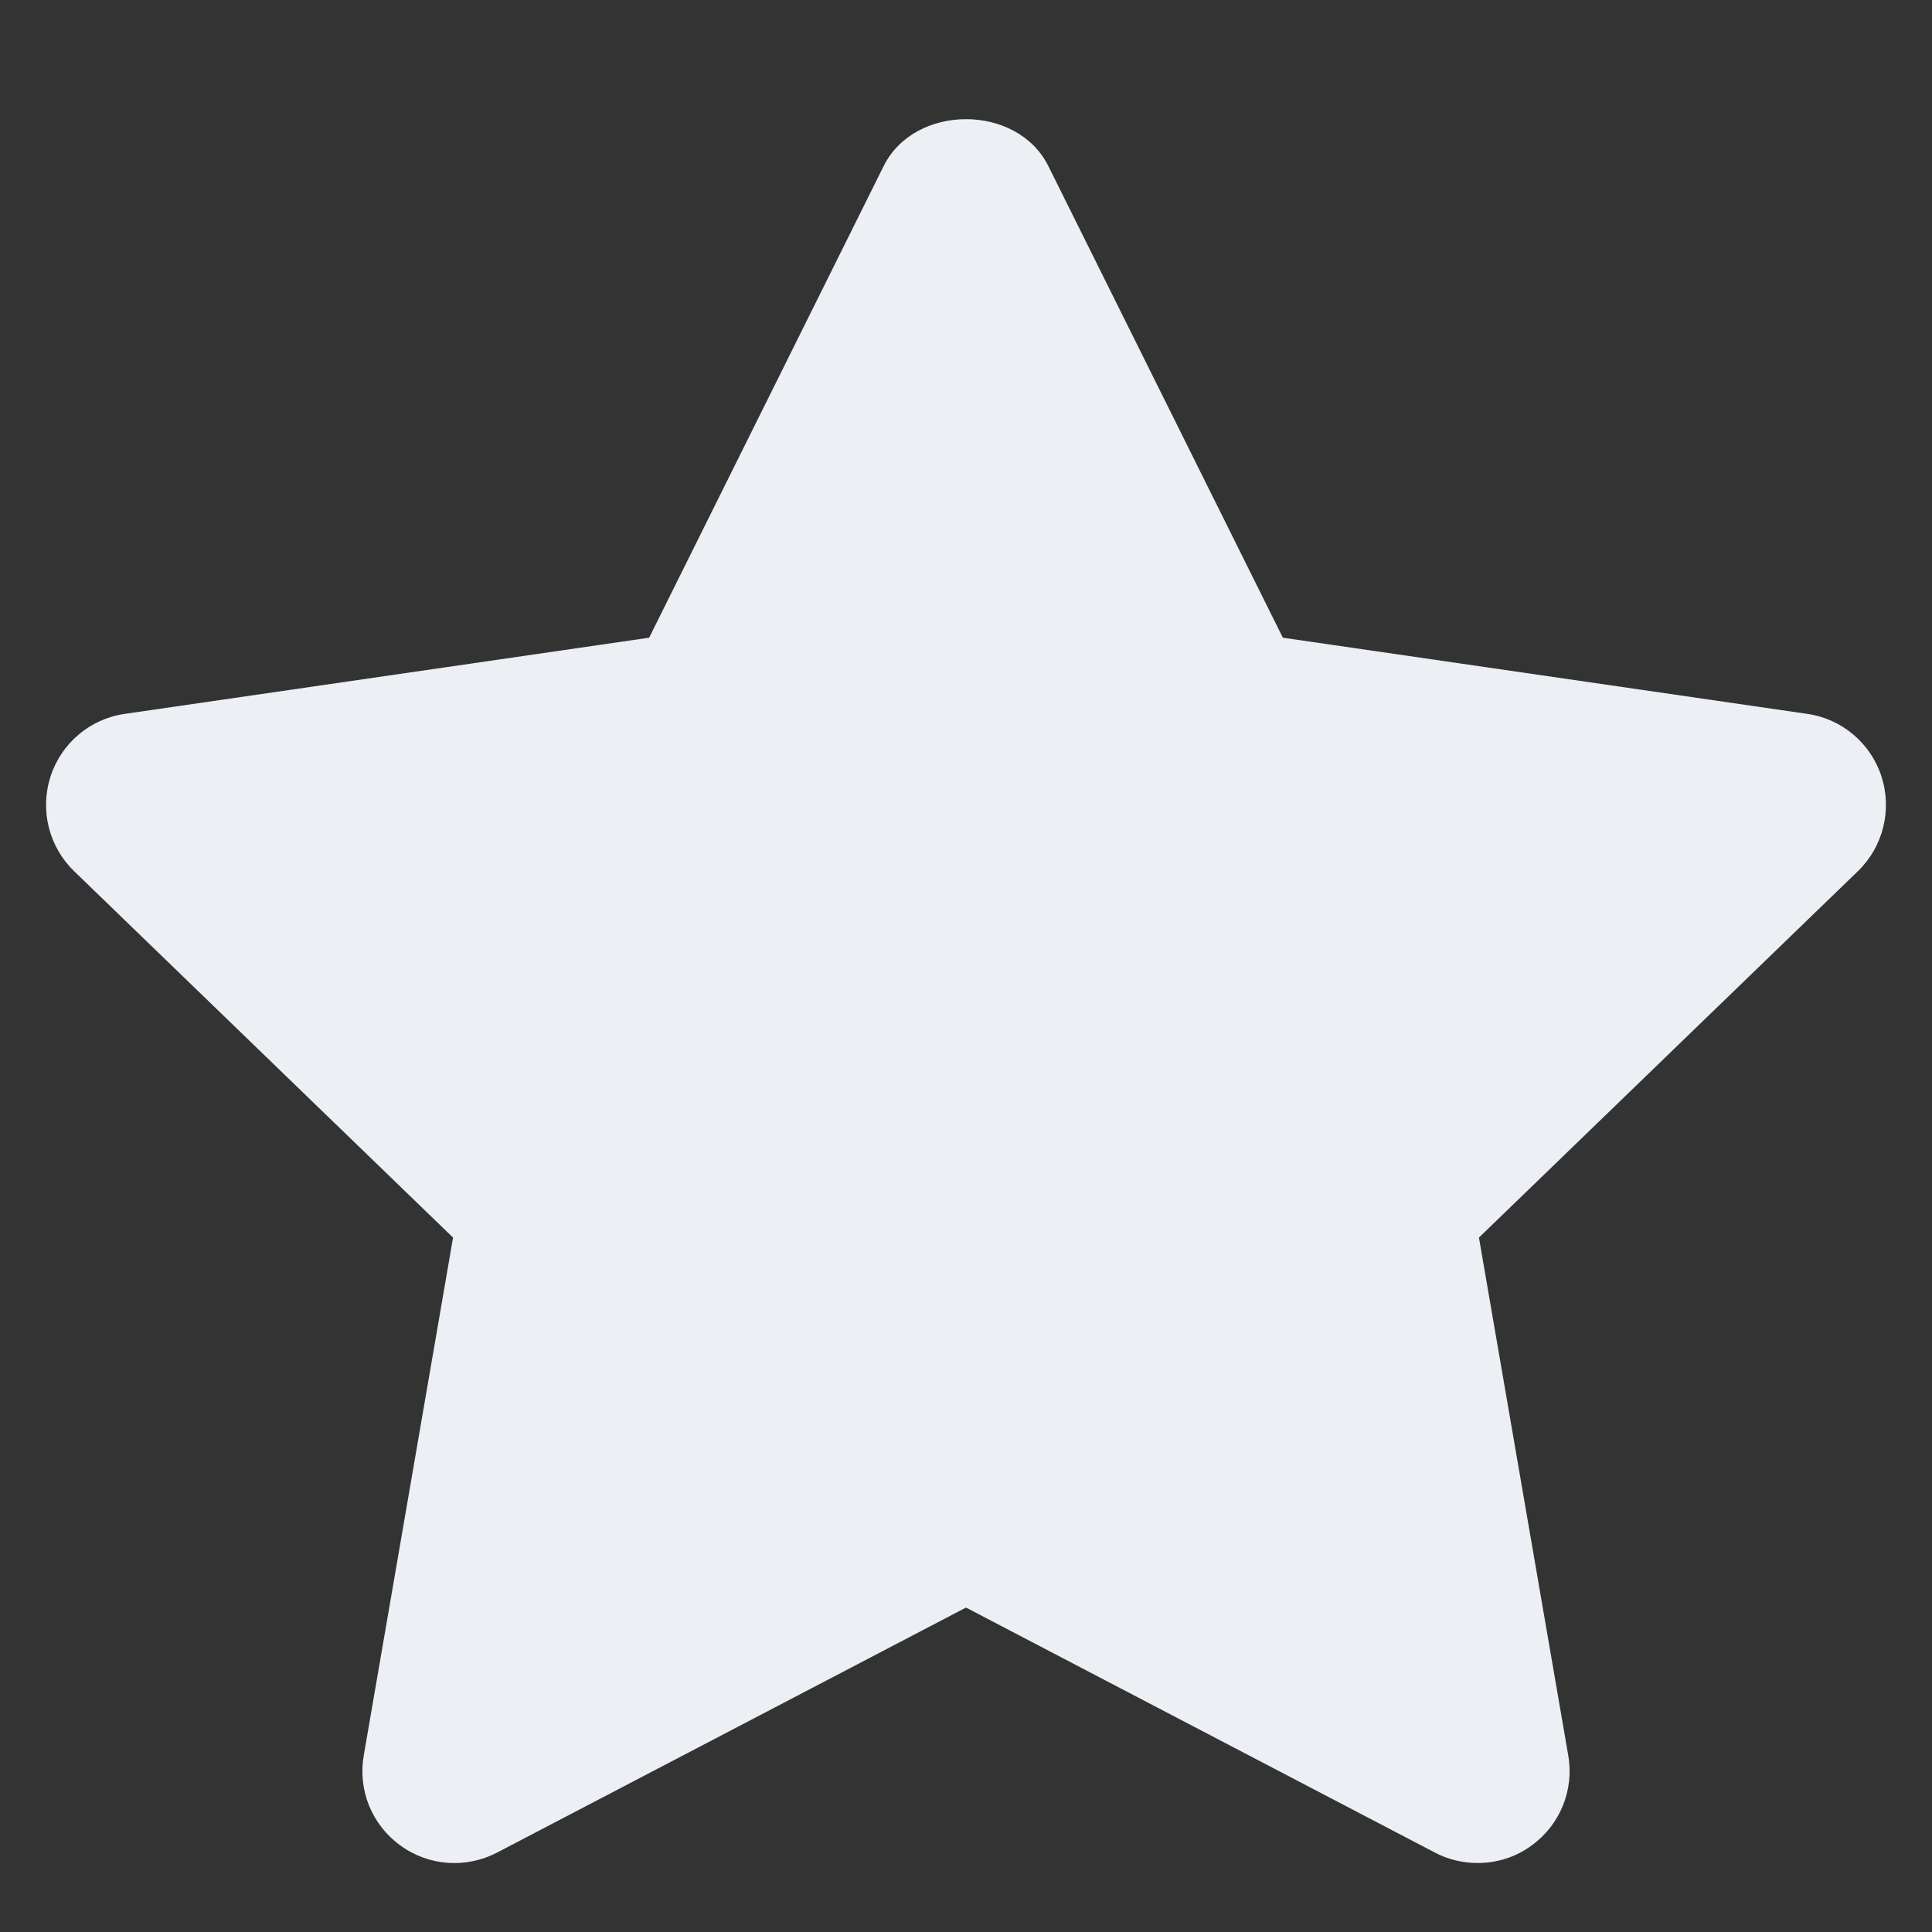
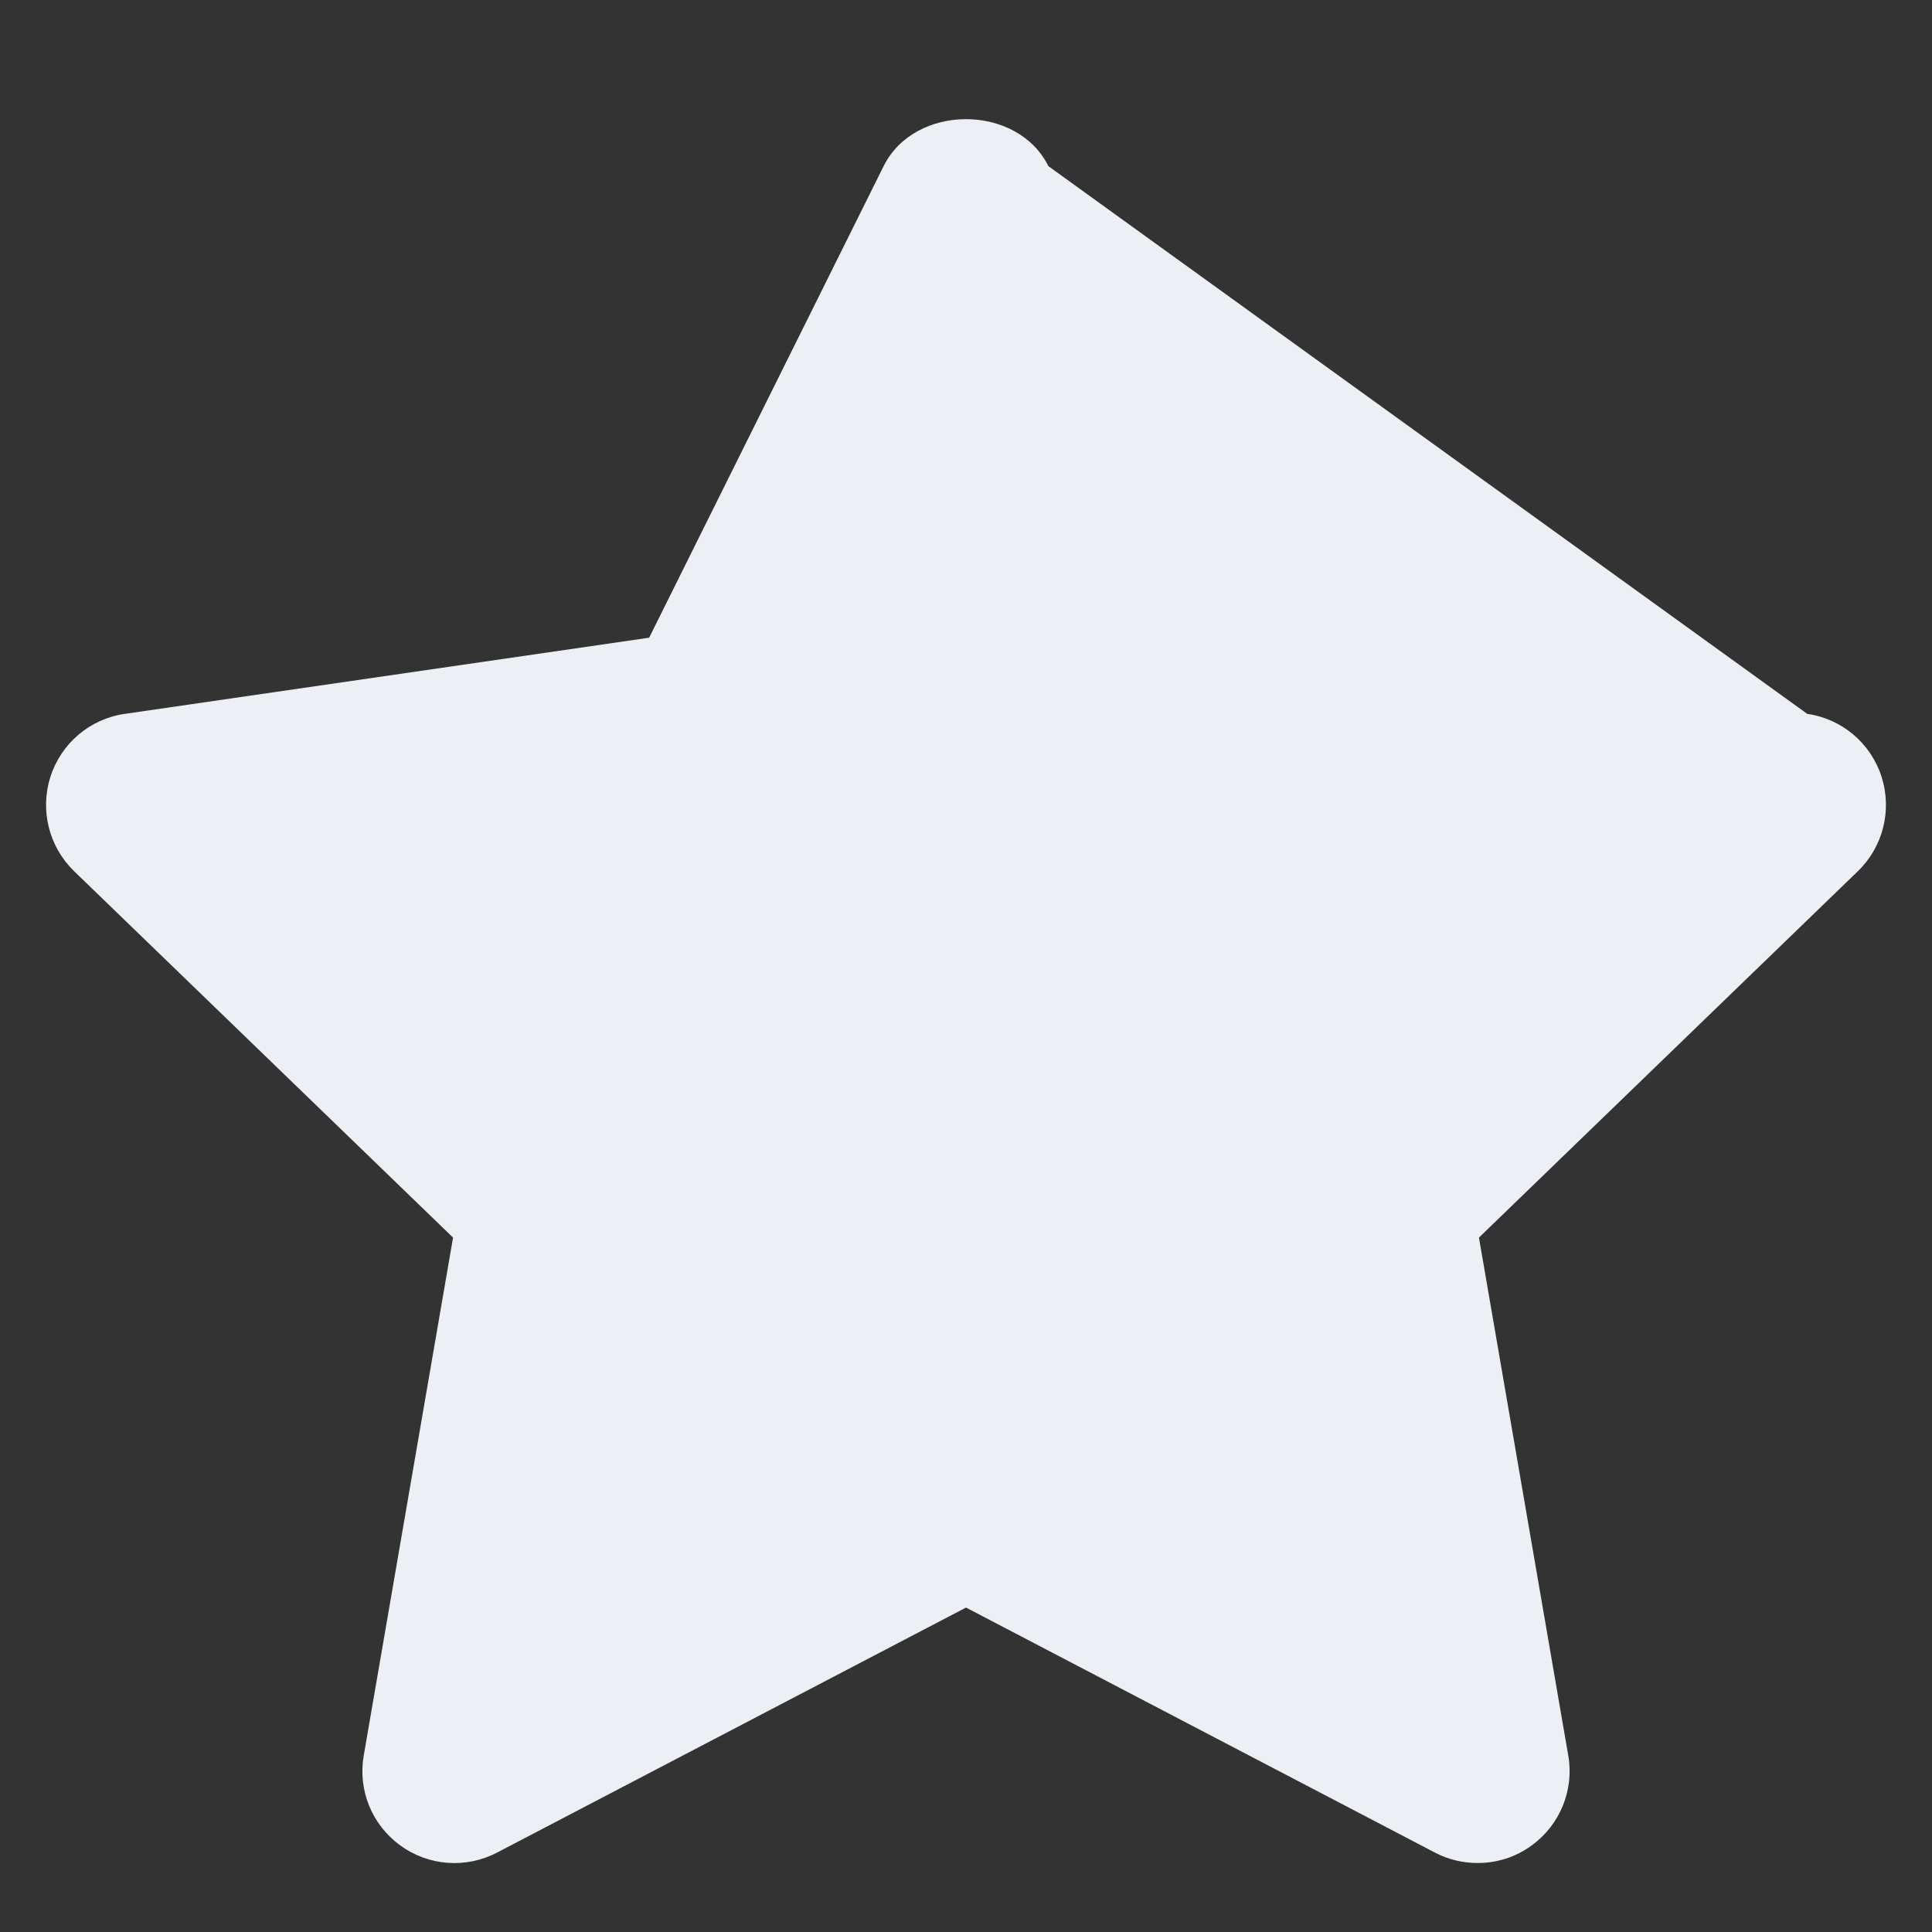
<svg xmlns="http://www.w3.org/2000/svg" width="14" height="14" viewBox="0 0 14 14" fill="none">
  <rect x="0" y="0" width="14" height="14" fill="#333333" stroke="none" />
-   <path id="Mask" fill-rule="evenodd" clip-rule="evenodd" d="M10.708 13.5C10.602 13.5 10.496 13.476 10.399 13.425L7 11.649L3.601 13.425C3.376 13.542 3.104 13.522 2.9 13.372C2.694 13.223 2.592 12.97 2.636 12.72L3.283 8.968L0.536 6.312C0.354 6.135 0.288 5.87 0.366 5.627C0.444 5.386 0.652 5.209 0.904 5.173L4.704 4.621L6.403 1.204C6.628 0.75 7.372 0.75 7.597 1.204L9.296 4.621L13.096 5.173C13.348 5.209 13.556 5.386 13.634 5.627C13.712 5.87 13.646 6.135 13.464 6.312L10.717 8.968L11.364 12.72C11.408 12.97 11.305 13.223 11.1 13.372C10.984 13.458 10.846 13.5 10.708 13.5Z" fill="#ECEFF4" />
+   <path id="Mask" fill-rule="evenodd" clip-rule="evenodd" d="M10.708 13.5C10.602 13.5 10.496 13.476 10.399 13.425L7 11.649L3.601 13.425C3.376 13.542 3.104 13.522 2.9 13.372C2.694 13.223 2.592 12.97 2.636 12.72L3.283 8.968L0.536 6.312C0.354 6.135 0.288 5.87 0.366 5.627C0.444 5.386 0.652 5.209 0.904 5.173L4.704 4.621L6.403 1.204C6.628 0.75 7.372 0.75 7.597 1.204L13.096 5.173C13.348 5.209 13.556 5.386 13.634 5.627C13.712 5.87 13.646 6.135 13.464 6.312L10.717 8.968L11.364 12.72C11.408 12.97 11.305 13.223 11.1 13.372C10.984 13.458 10.846 13.5 10.708 13.5Z" fill="#ECEFF4" />
</svg>